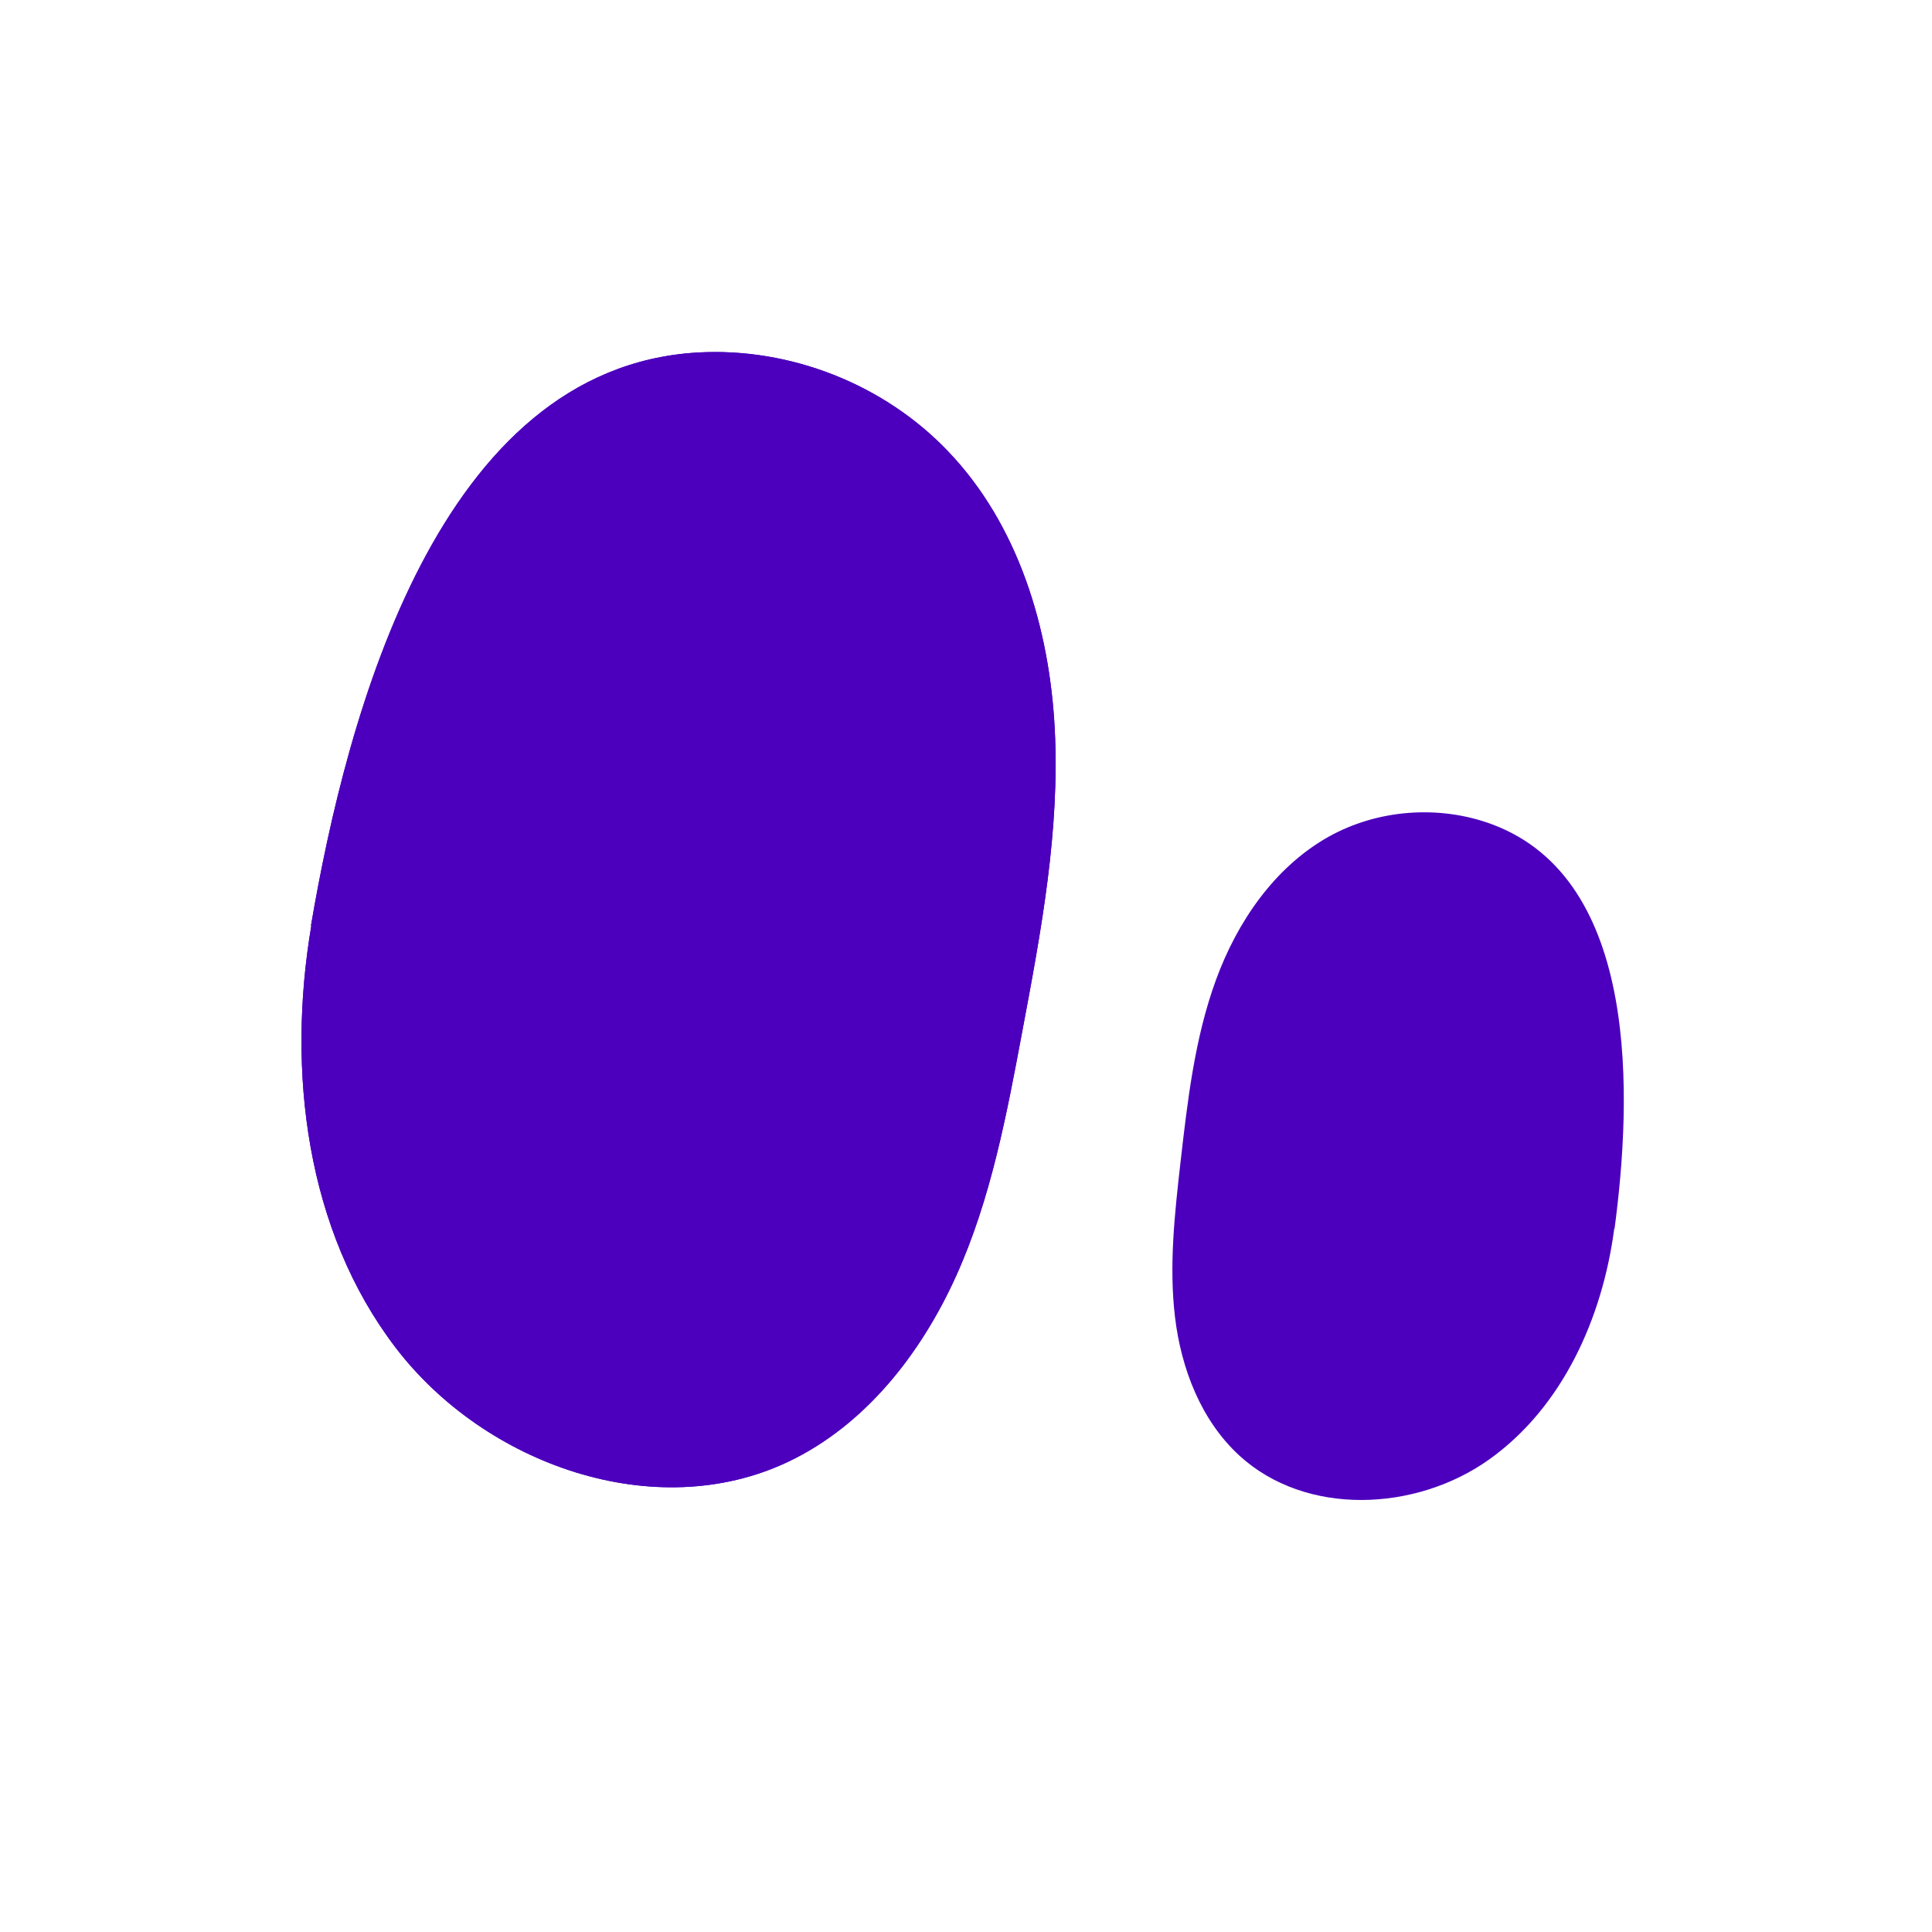
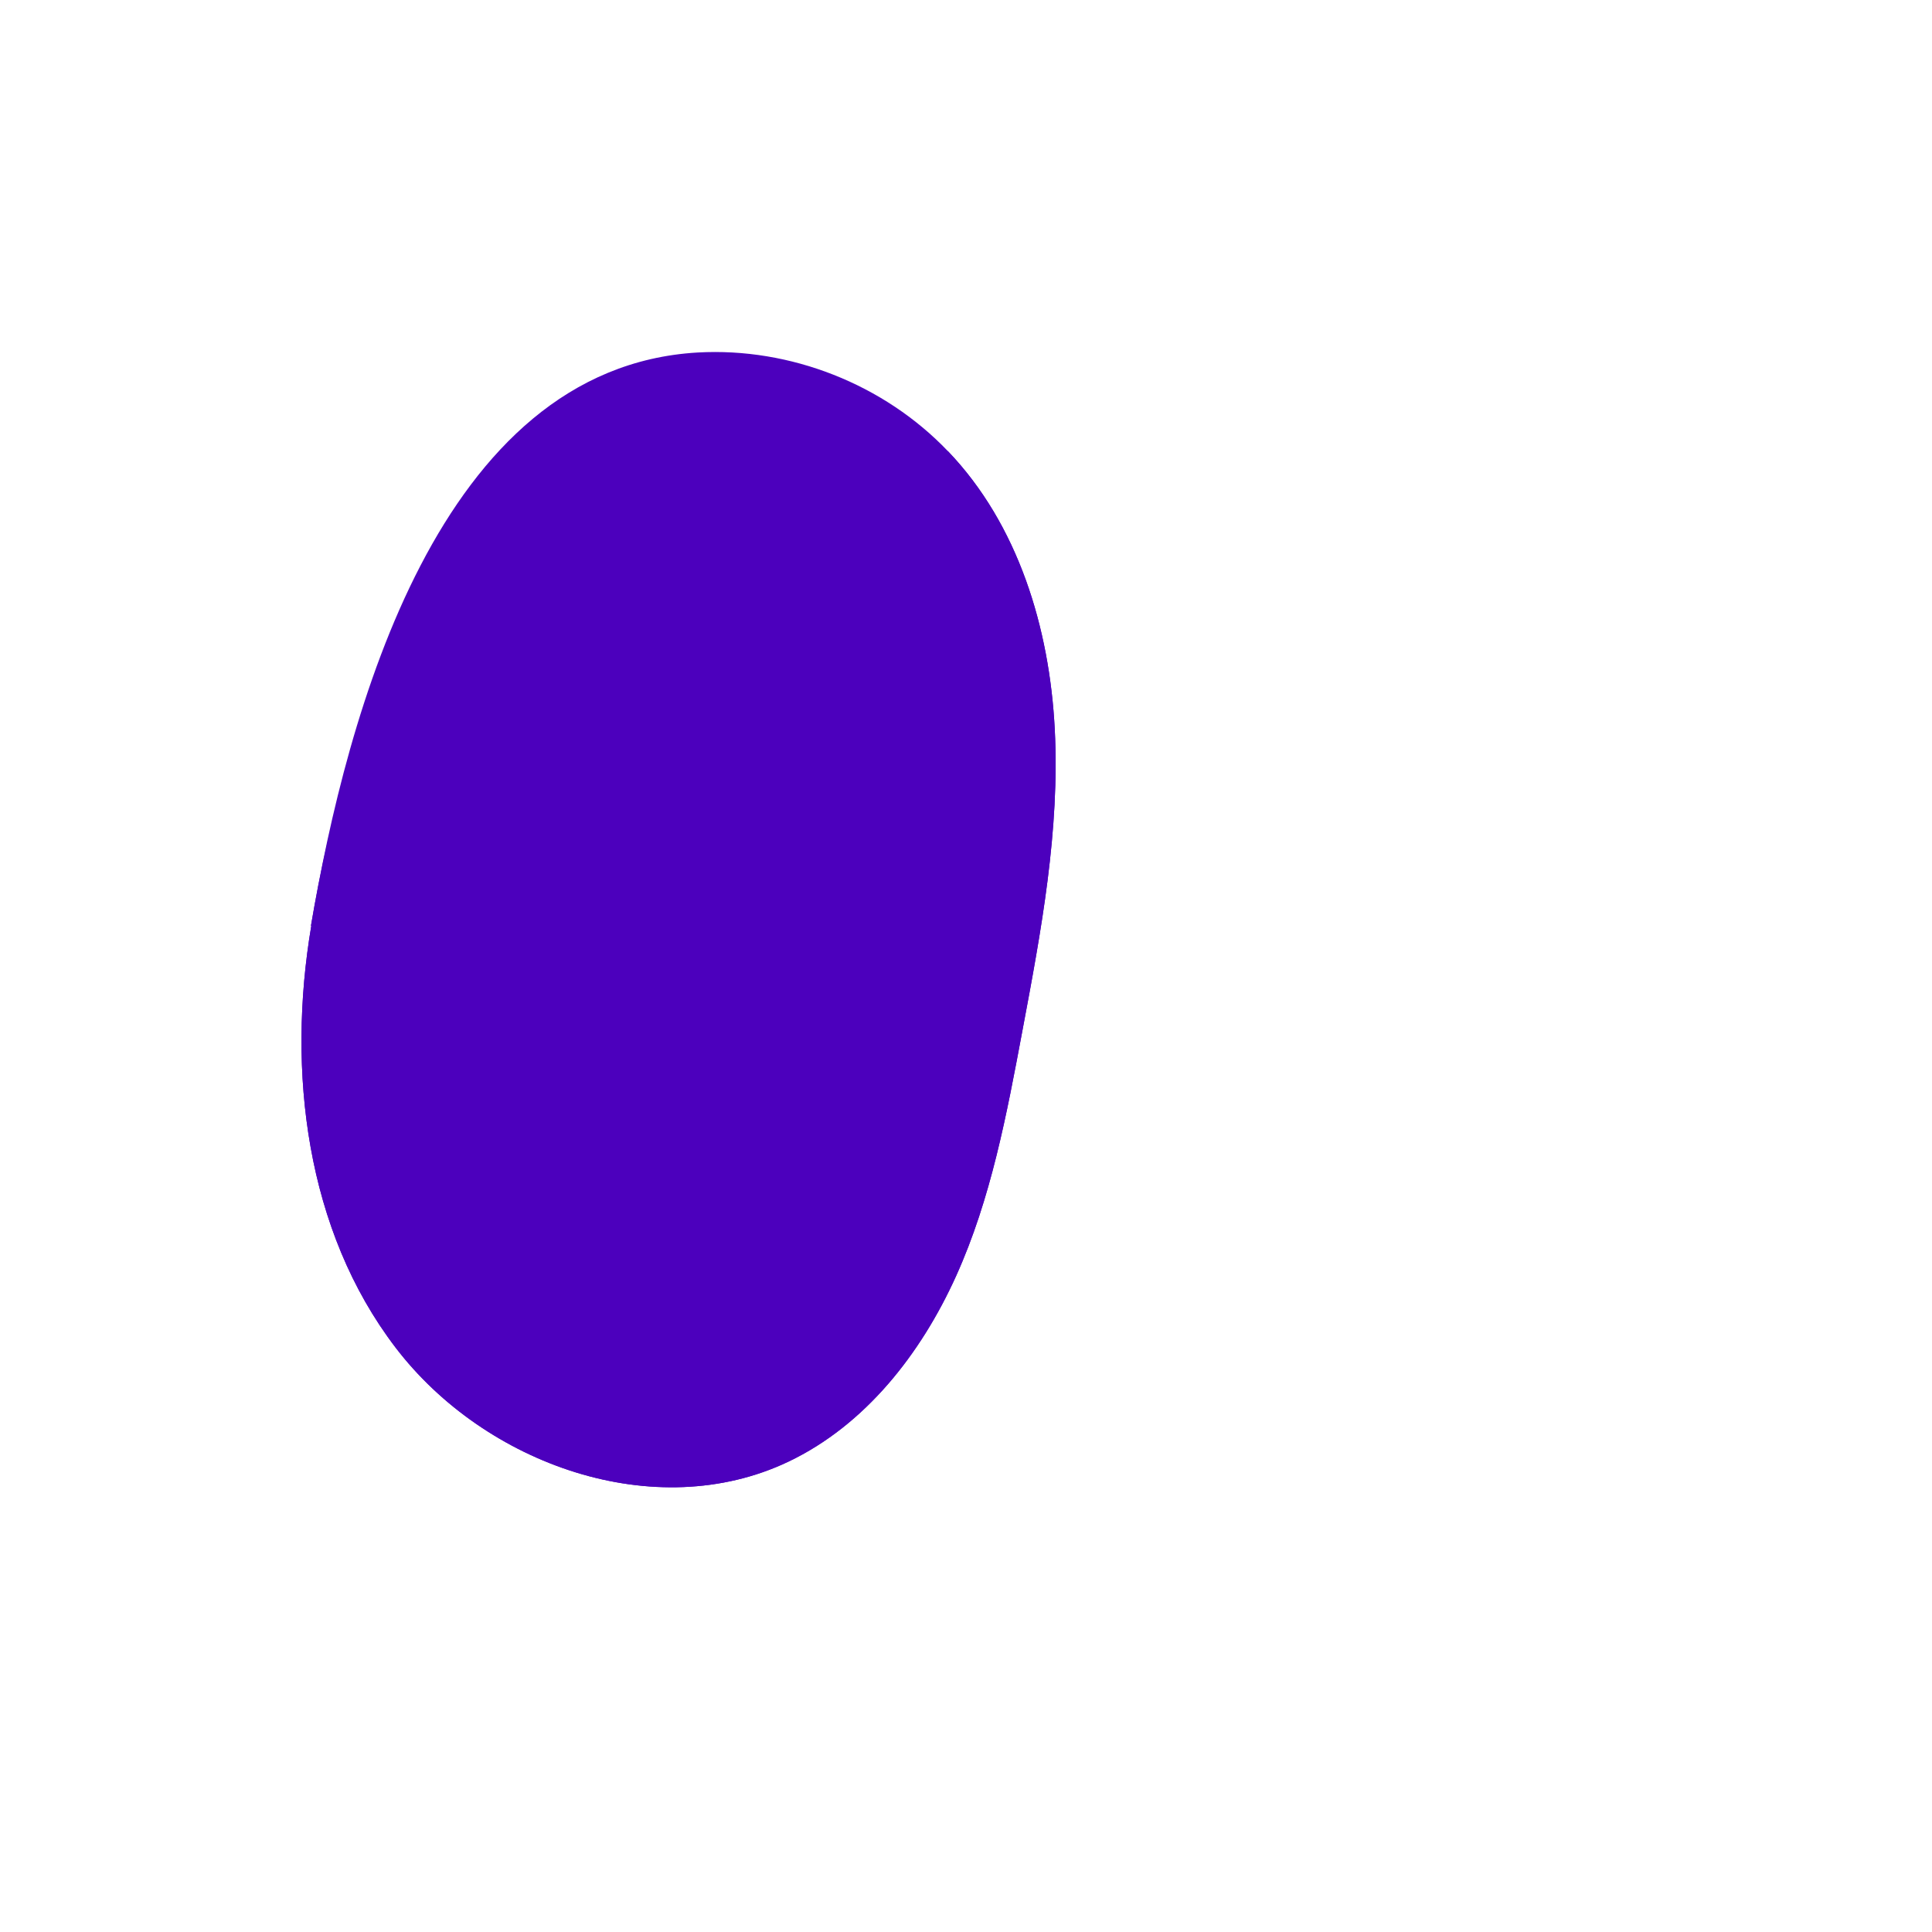
<svg xmlns="http://www.w3.org/2000/svg" fill="none" viewBox="0 0 110 110" height="110" width="110">
  <path fill="#4C00BD" d="M17.723 52.715C16.322 60.998 17.426 70.053 22.522 76.725C27.618 83.398 37.303 86.83 44.886 83.222C49.264 81.138 52.434 77.075 54.431 72.662C56.427 68.249 57.321 63.433 58.214 58.669C59.282 52.995 60.35 47.268 60.053 41.506C59.755 35.744 57.968 29.86 53.975 25.692C50.333 21.874 44.991 19.772 39.72 20.07C24.956 20.928 19.755 40.666 17.706 52.697L17.723 52.715Z" />
-   <path fill="#4C00BD" d="M17.723 52.715C16.322 60.998 17.426 70.053 22.522 76.725C27.618 83.398 37.303 86.83 44.886 83.222C49.264 81.138 52.434 77.075 54.431 72.662C56.427 68.249 57.321 63.433 58.214 58.669C59.282 52.995 60.35 47.268 60.053 41.506C59.755 35.744 57.968 29.86 53.975 25.692C50.333 21.874 44.991 19.772 39.72 20.07C24.956 20.928 19.755 40.666 17.706 52.697L17.723 52.715Z" />
-   <path fill="#4C00BD" d="M91.909 69.948C91.243 75.026 88.967 80.123 84.781 83.1C80.596 86.077 74.343 86.34 70.561 82.872C68.389 80.876 67.251 77.933 66.9 74.991C66.55 72.049 66.883 69.089 67.216 66.147C67.618 62.645 68.021 59.107 69.23 55.797C70.438 52.487 72.557 49.387 75.622 47.653C78.424 46.077 81.944 45.814 84.956 46.935C93.415 50.088 92.907 62.557 91.927 69.948H91.909Z" />
+   <path fill="#4C00BD" d="M17.723 52.715C16.322 60.998 17.426 70.053 22.522 76.725C27.618 83.398 37.303 86.83 44.886 83.222C49.264 81.138 52.434 77.075 54.431 72.662C56.427 68.249 57.321 63.433 58.214 58.669C59.282 52.995 60.35 47.268 60.053 41.506C59.755 35.744 57.968 29.86 53.975 25.692C24.956 20.928 19.755 40.666 17.706 52.697L17.723 52.715Z" />
</svg>